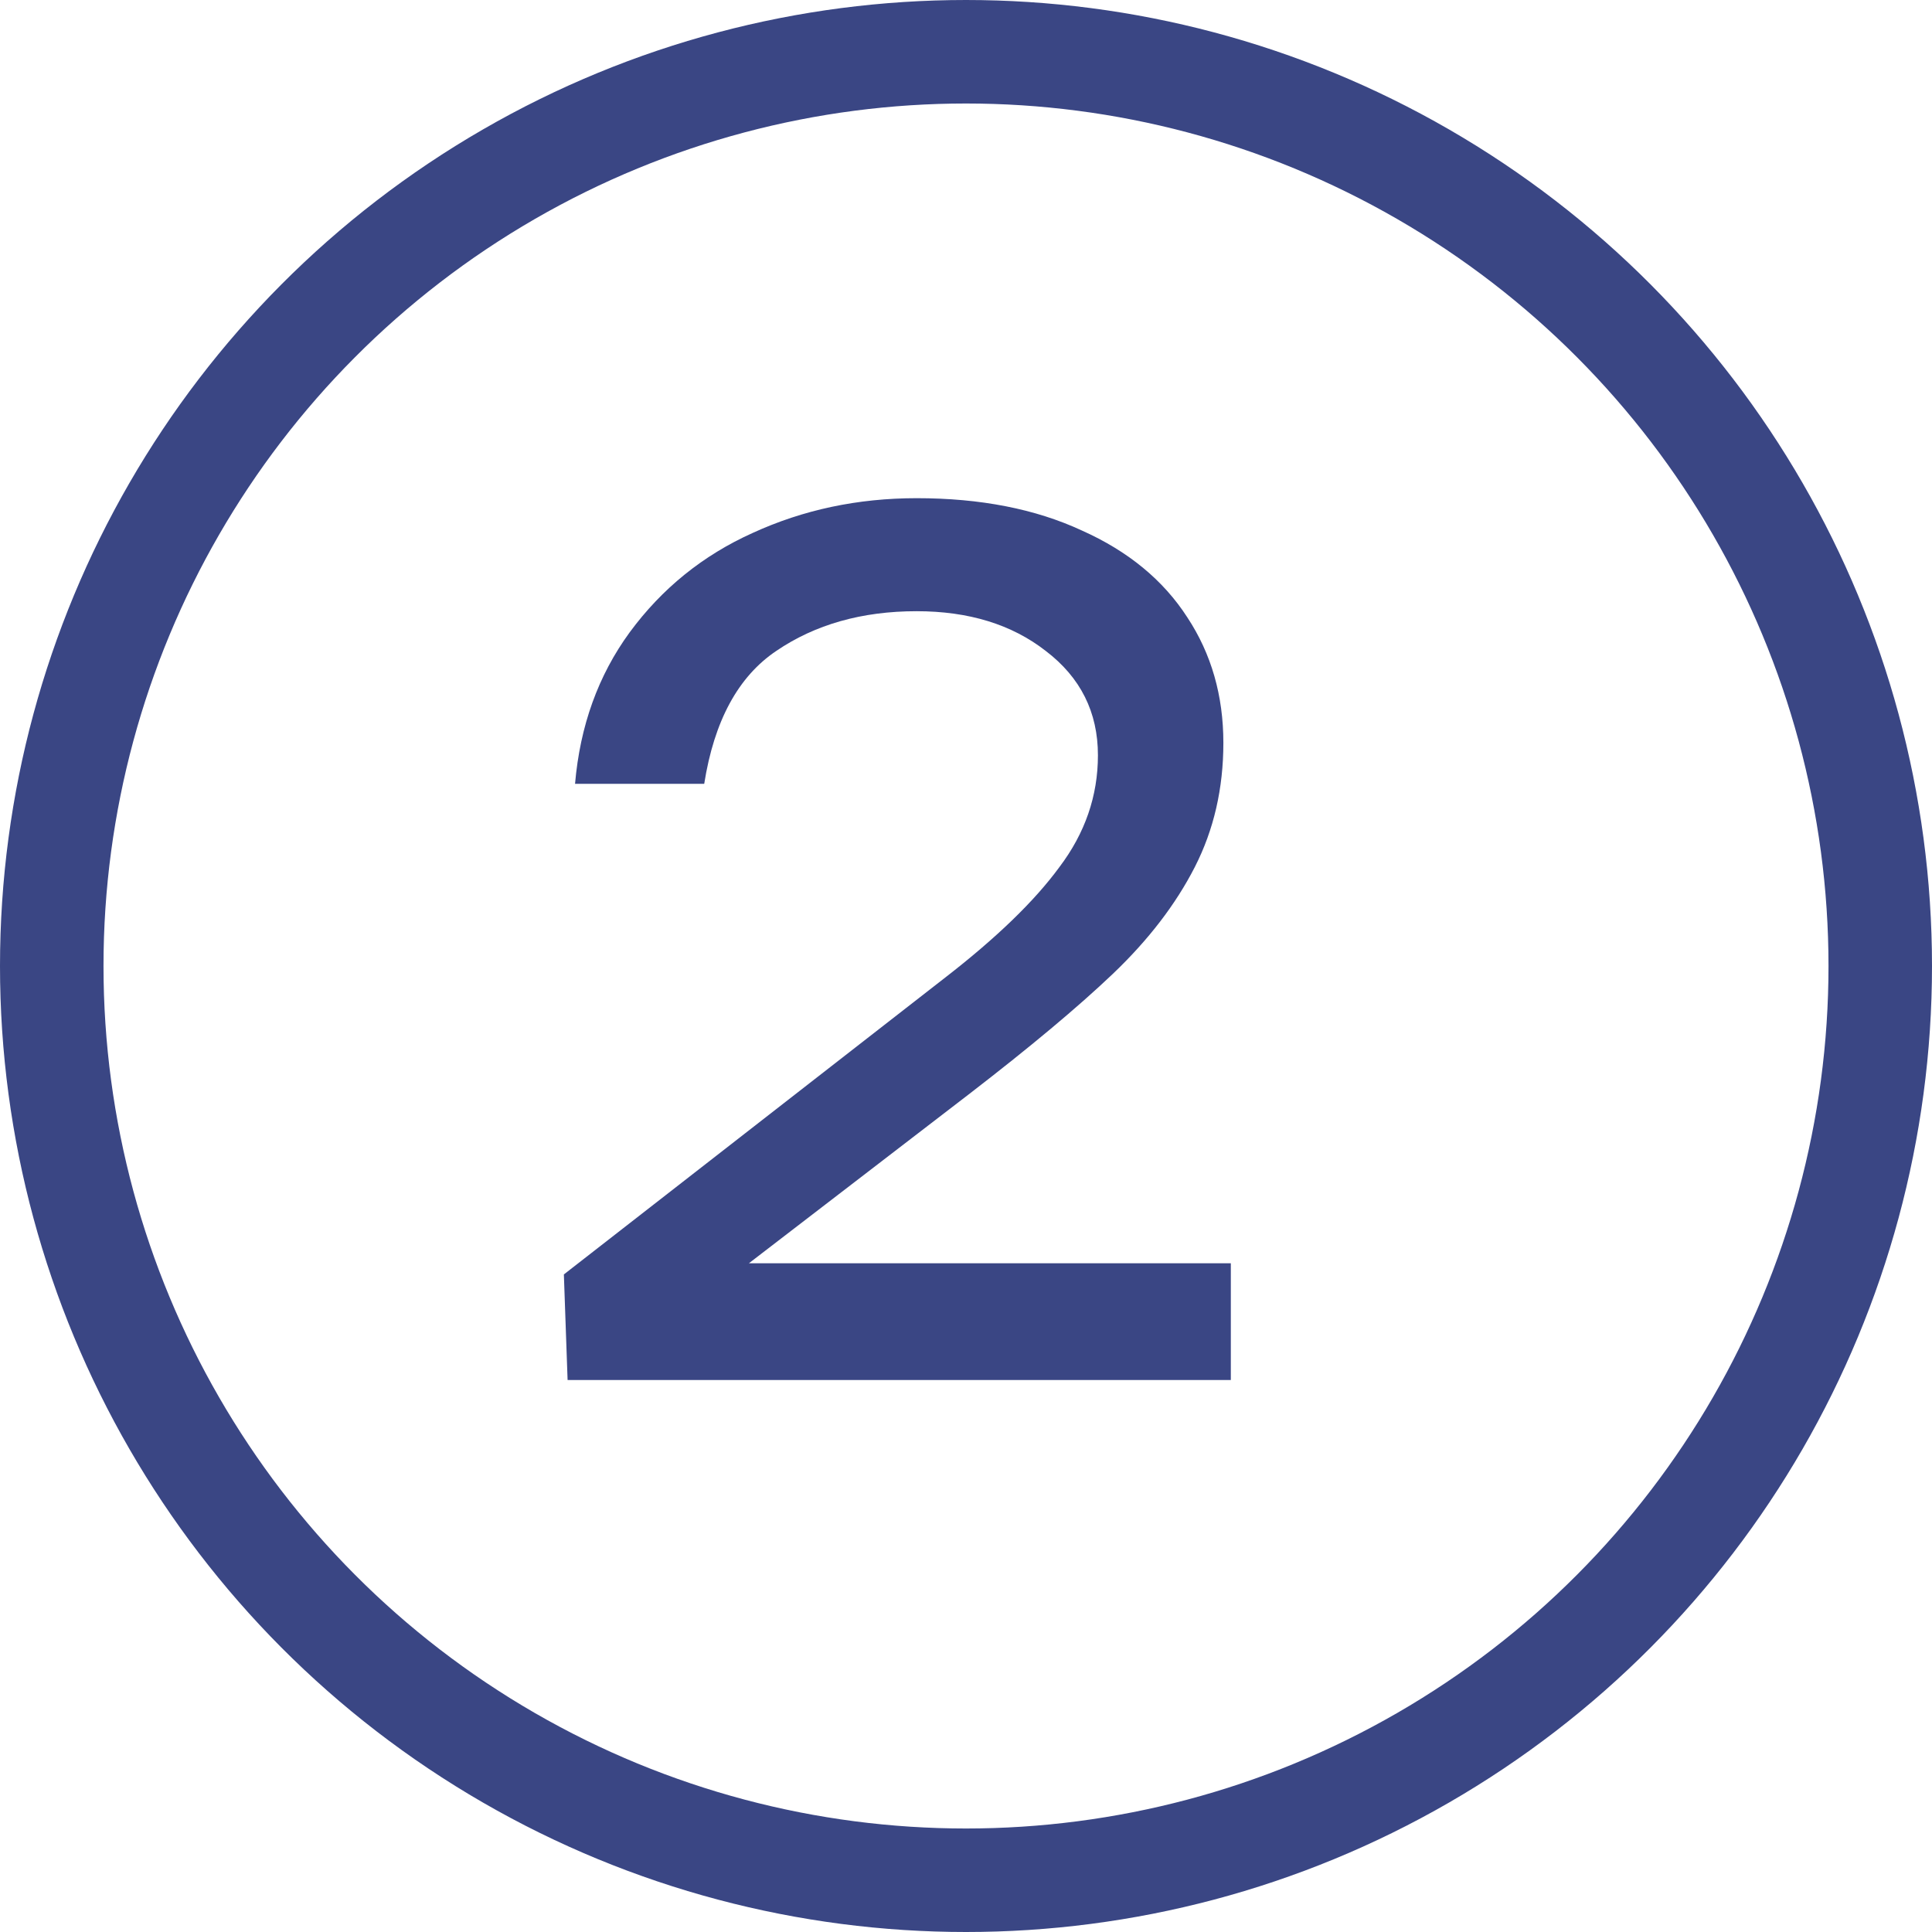
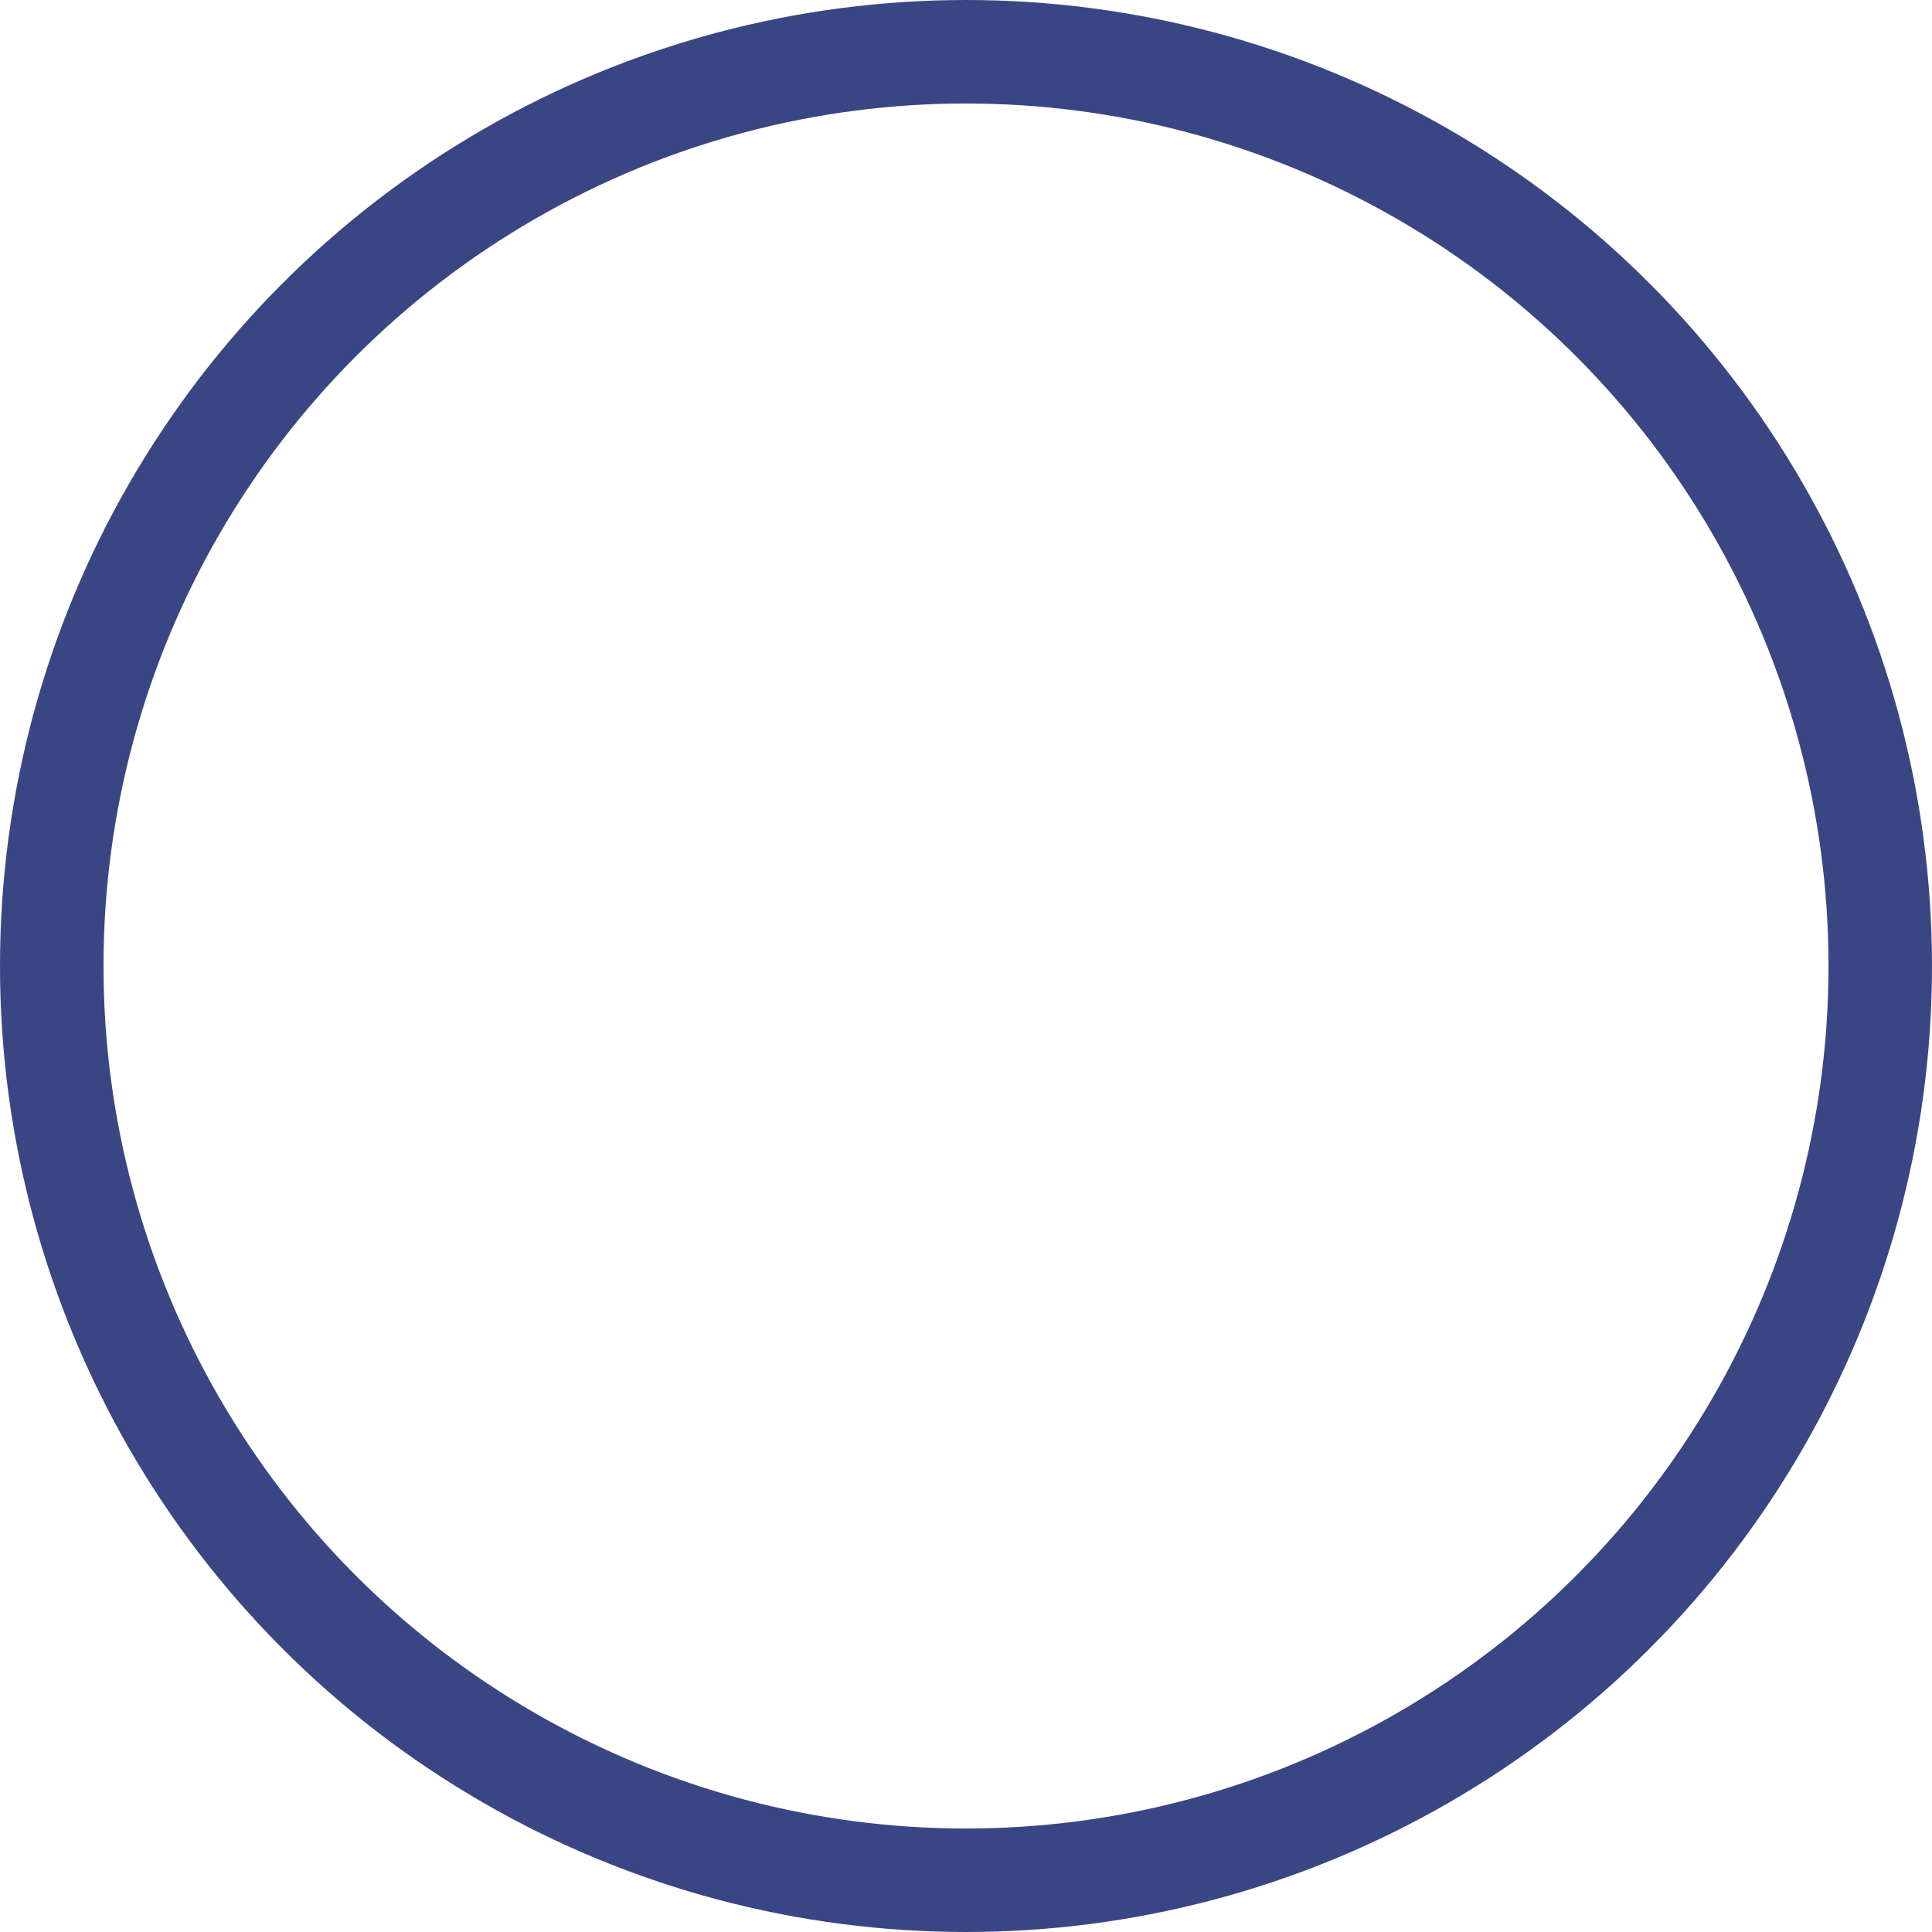
<svg xmlns="http://www.w3.org/2000/svg" width="14" height="14" viewBox="0 0 14 14" fill="none">
  <circle cx="7" cy="7" r="6.625" stroke="#3A4684" stroke-width="0.75" />
-   <path d="M8.919 9.154V10H4.113L4.086 9.235L6.849 7.084C7.221 6.796 7.497 6.529 7.677 6.283C7.863 6.037 7.956 5.767 7.956 5.473C7.956 5.161 7.83 4.909 7.578 4.717C7.332 4.525 7.02 4.429 6.642 4.429C6.246 4.429 5.907 4.525 5.625 4.717C5.349 4.903 5.175 5.224 5.103 5.68H4.167C4.203 5.26 4.335 4.894 4.563 4.582C4.797 4.264 5.094 4.024 5.454 3.862C5.82 3.694 6.216 3.61 6.642 3.61C7.104 3.61 7.503 3.688 7.839 3.844C8.175 3.994 8.43 4.204 8.604 4.474C8.778 4.738 8.865 5.041 8.865 5.383C8.865 5.713 8.796 6.013 8.658 6.283C8.52 6.553 8.322 6.811 8.064 7.057C7.812 7.297 7.464 7.588 7.02 7.93L5.427 9.154H8.919Z" fill="#3A4684" />
</svg>